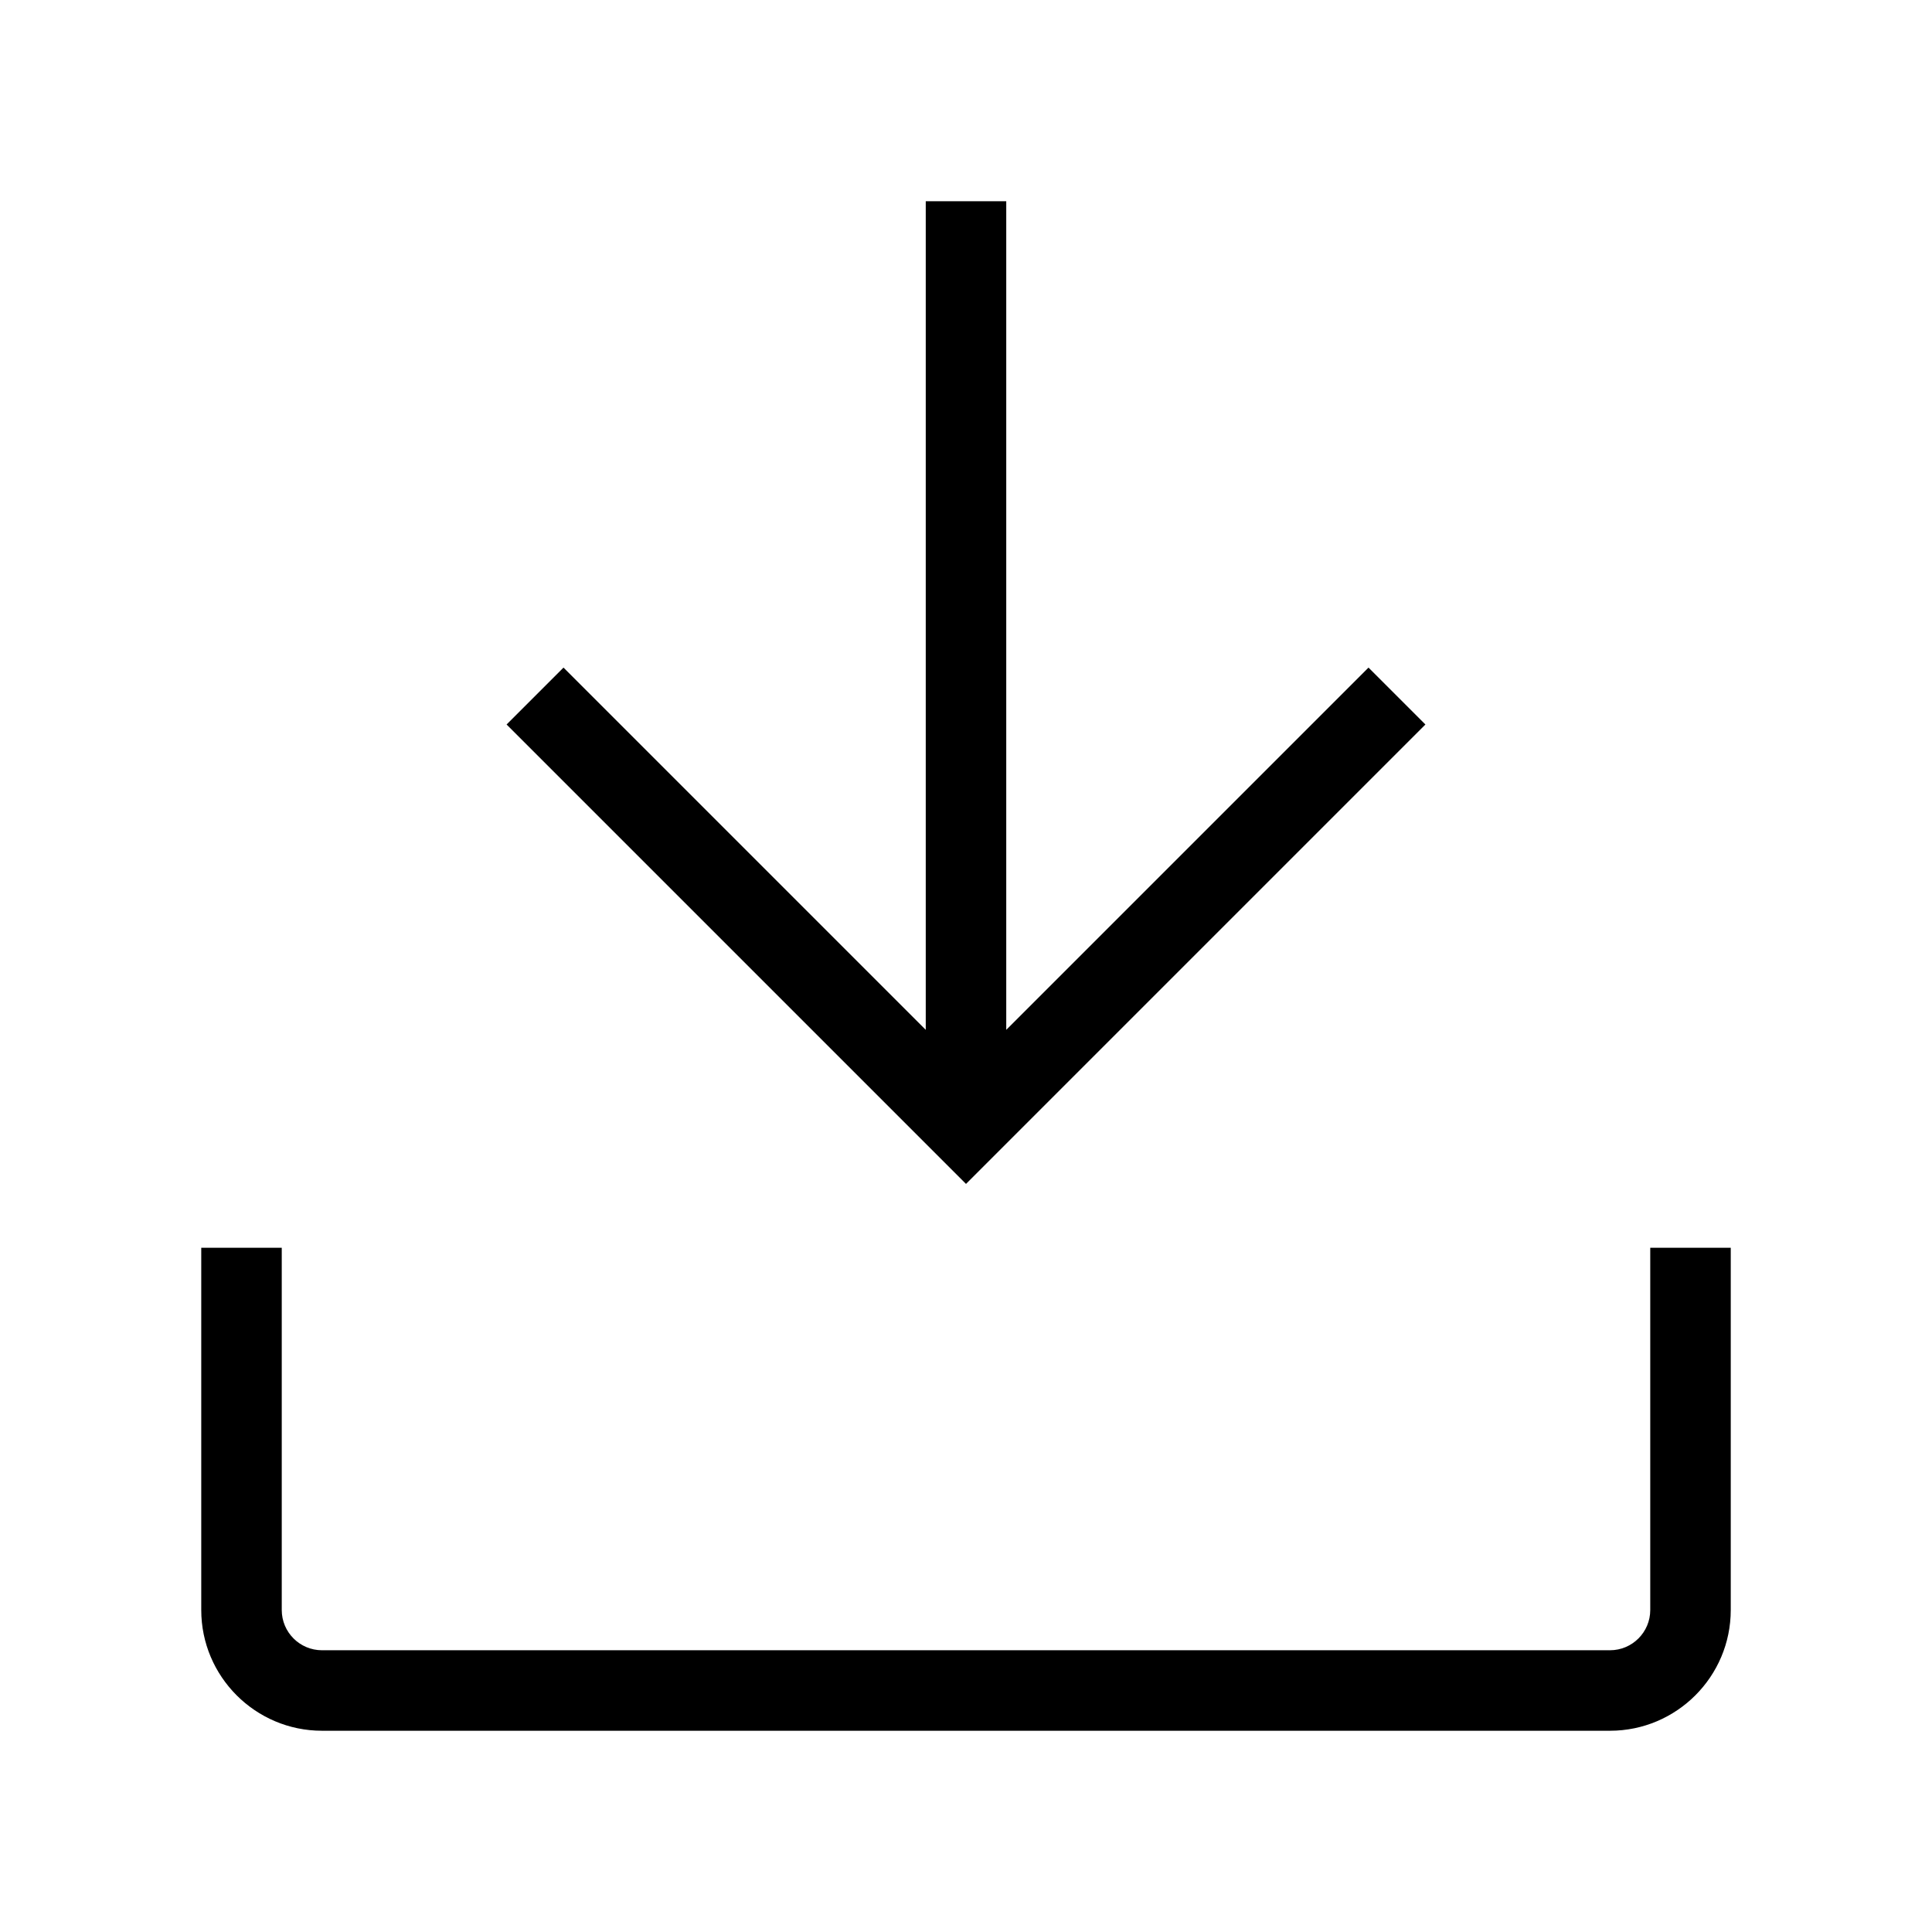
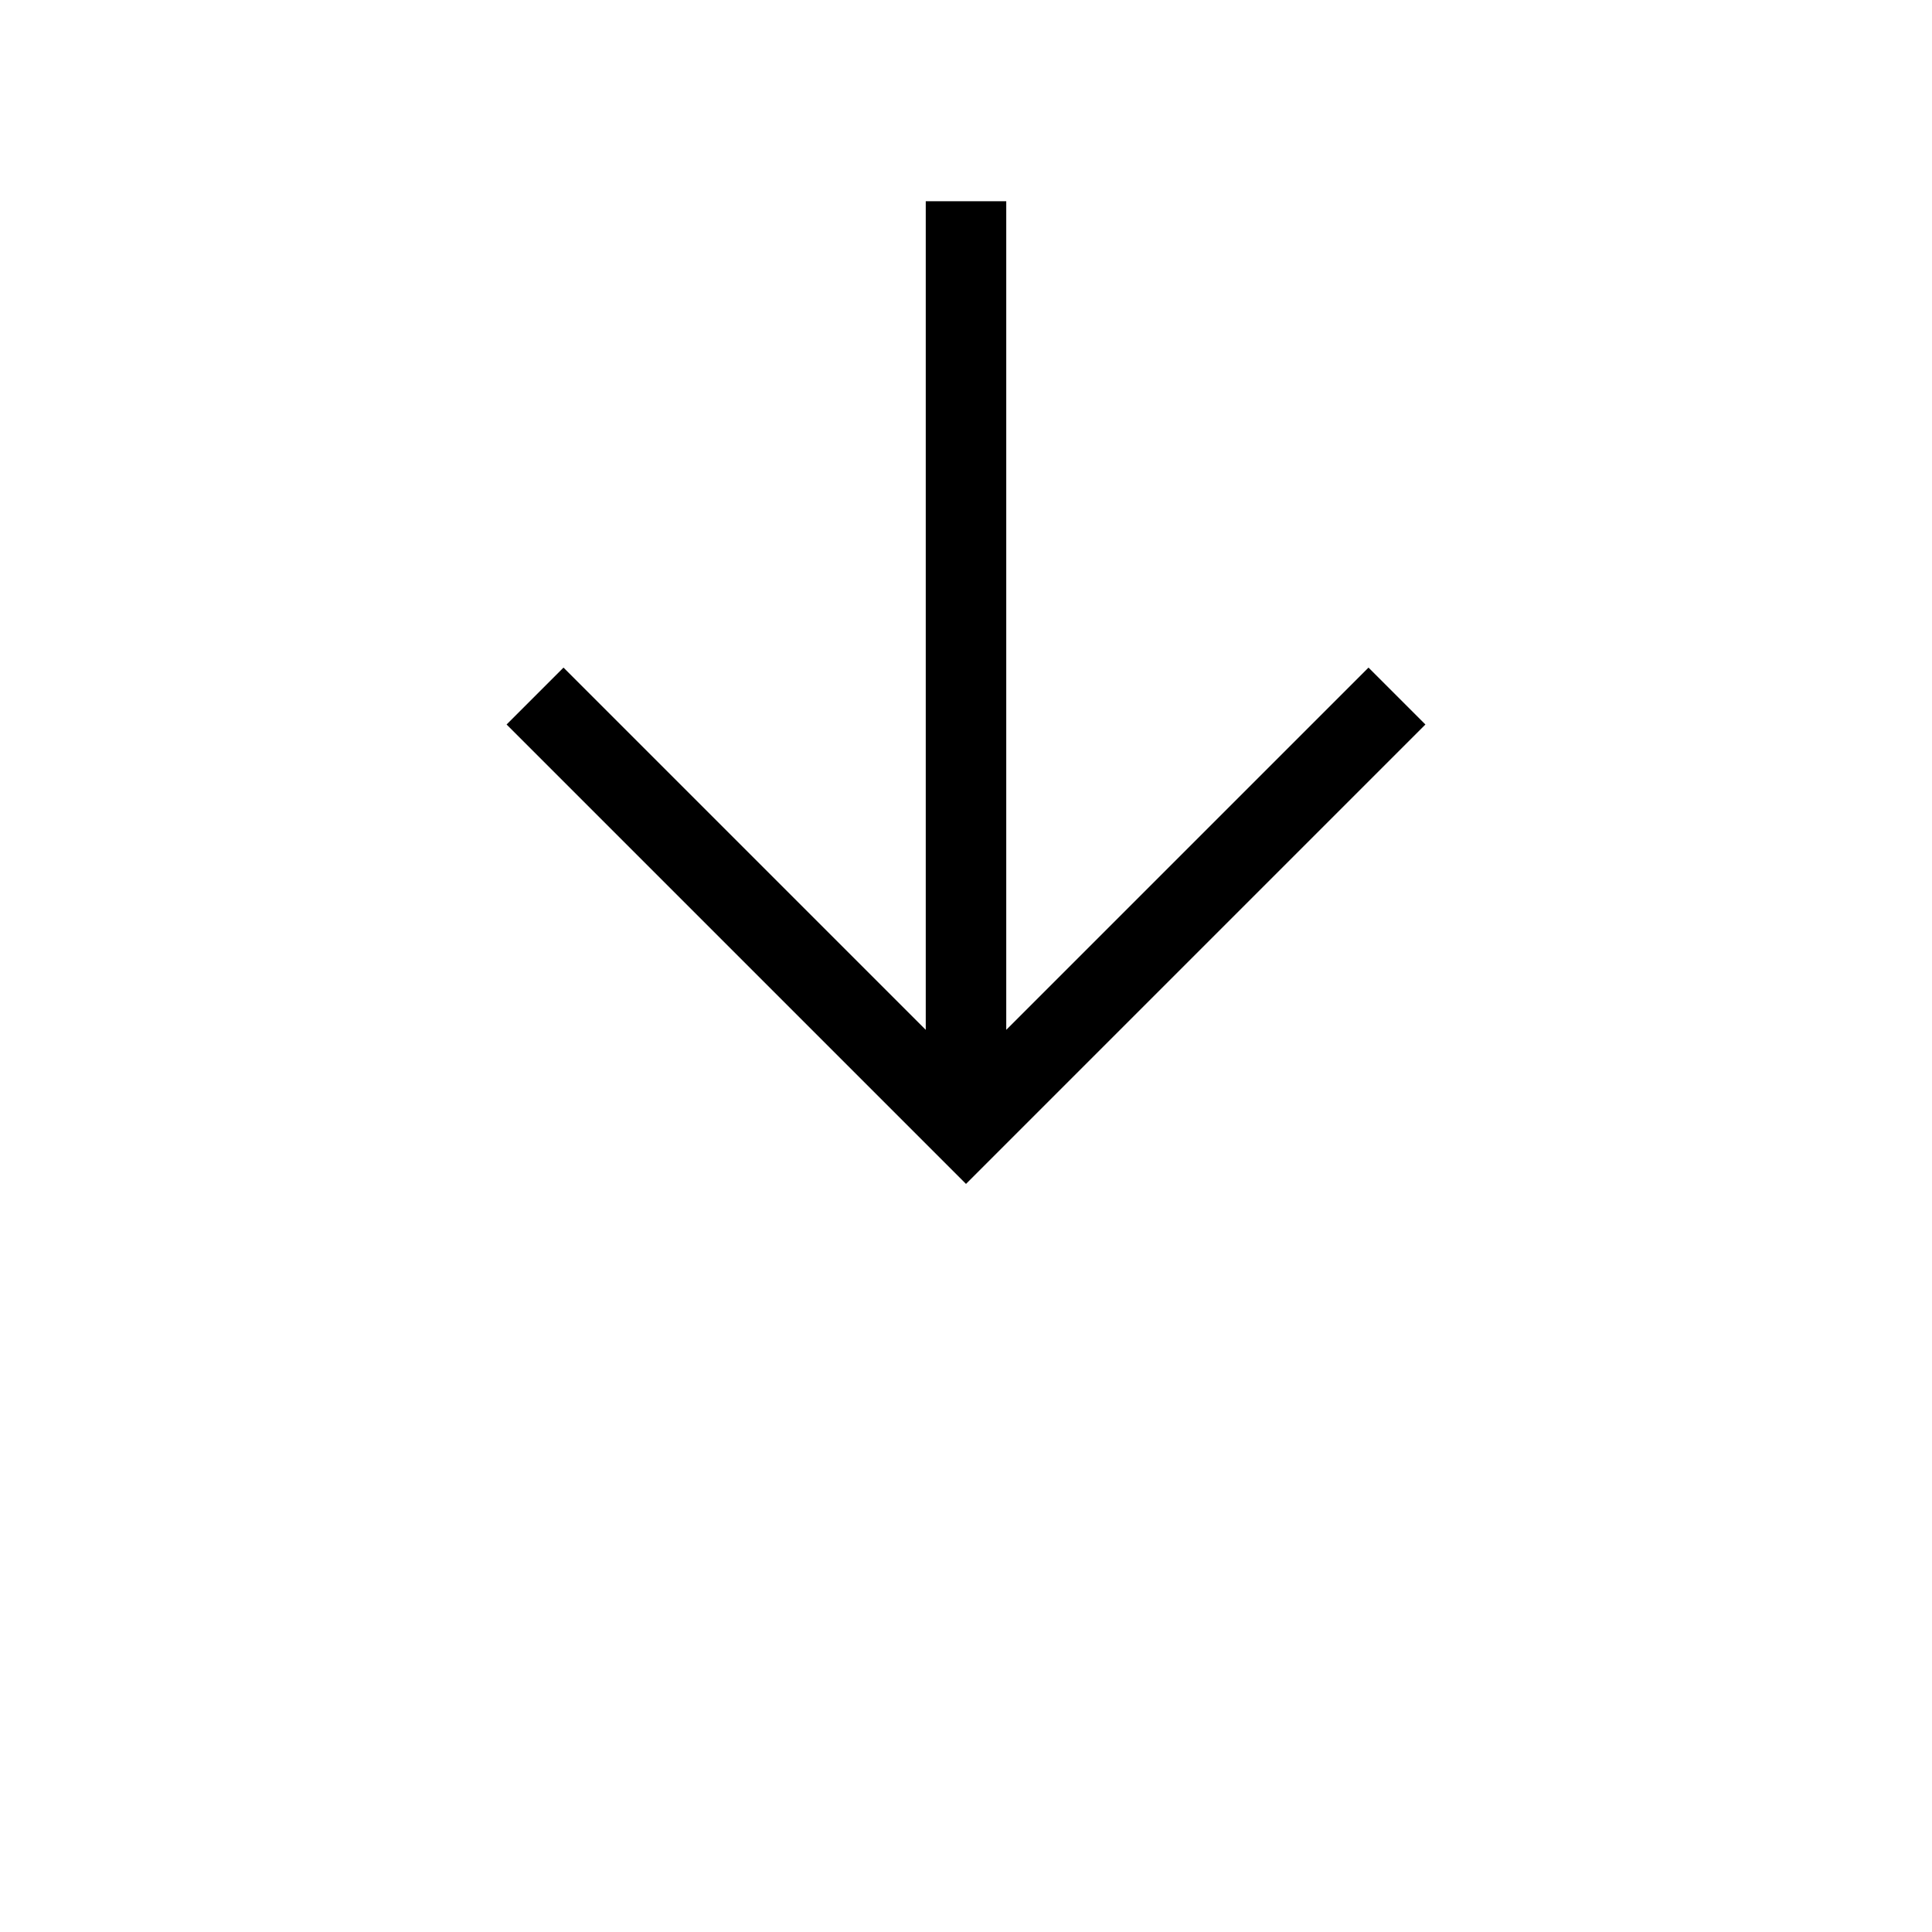
<svg xmlns="http://www.w3.org/2000/svg" version="1.1" x="0px" y="0px" viewBox="0 0 48 48" style="enable-background:new 0 0 48 48;" xml:space="preserve">
  <g id="Your_Icons">
    <polygon points="23,5 23,25.586 14,16.586 12.586,18 24,29.414 35.414,18 34,16.586 25,25.586 25,5  " />
-     <path d="M5,31v9c0,1.654,1.346,3,3,3h32c1.654,0,3-1.346,3-3v-9h-2v9c0,0.552-0.448,1-1,1H8c-0.552,0-1-0.448-1-1v-9H5z" />
  </g>
</svg>